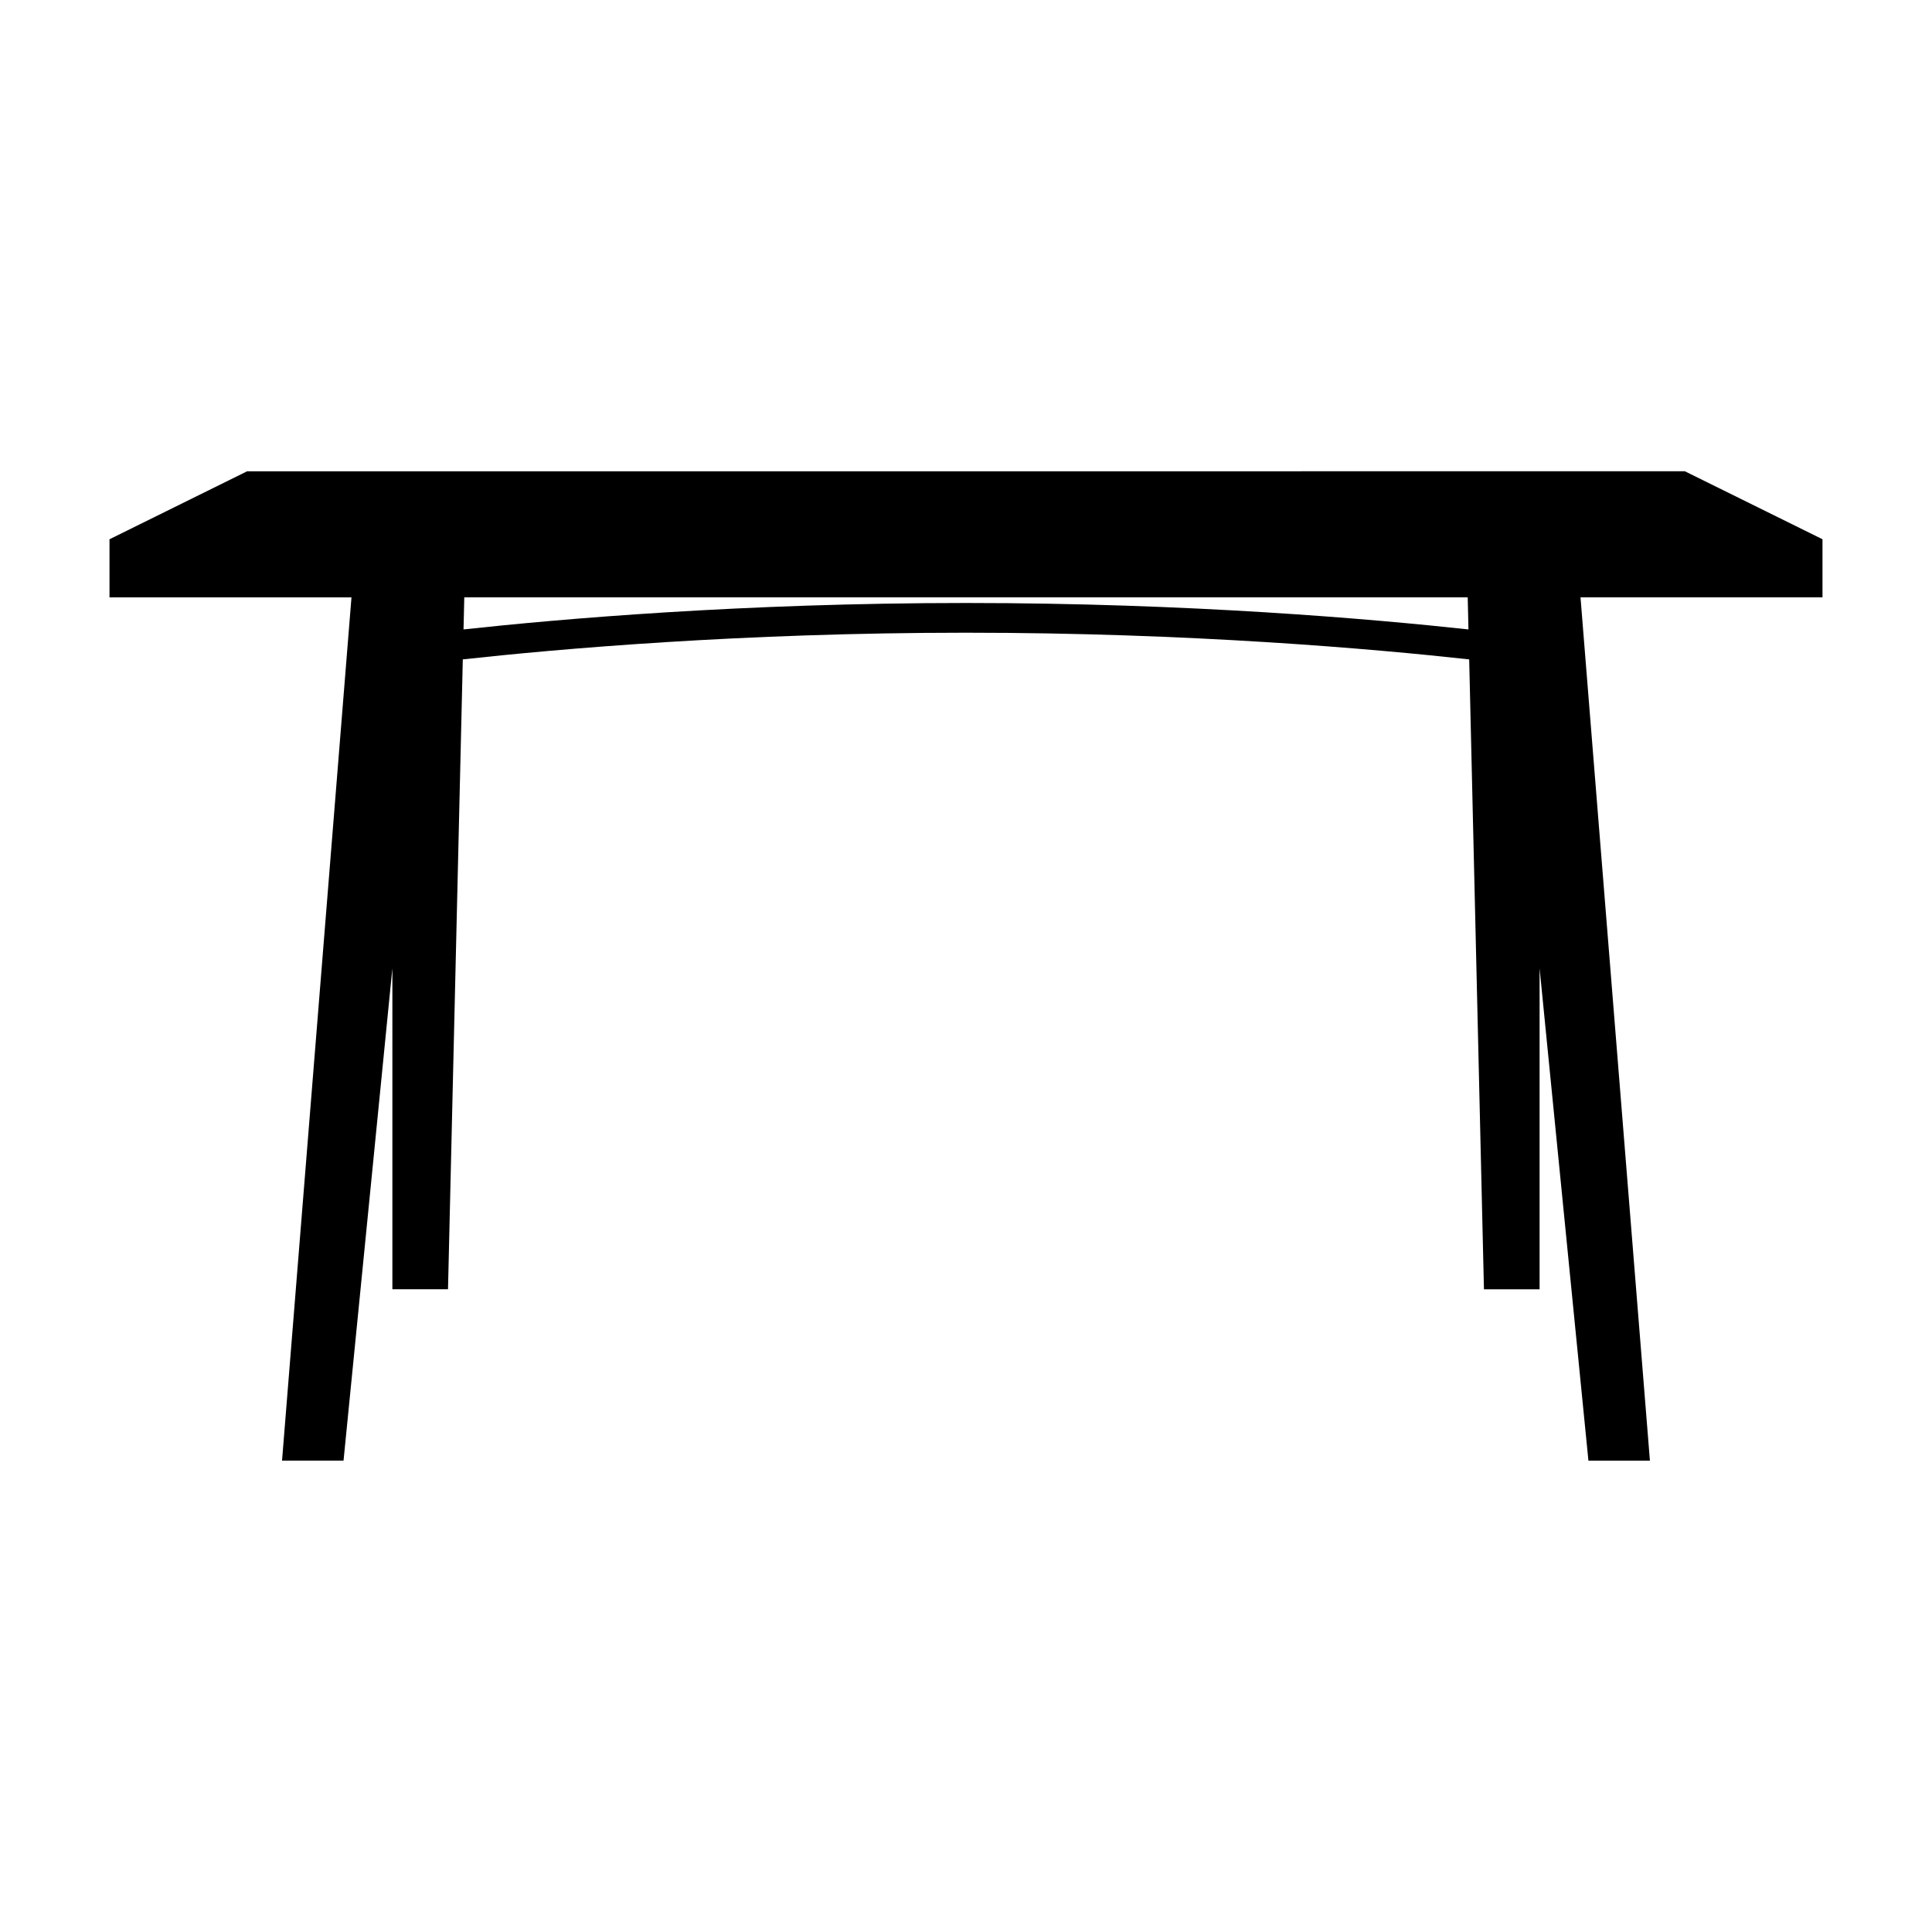
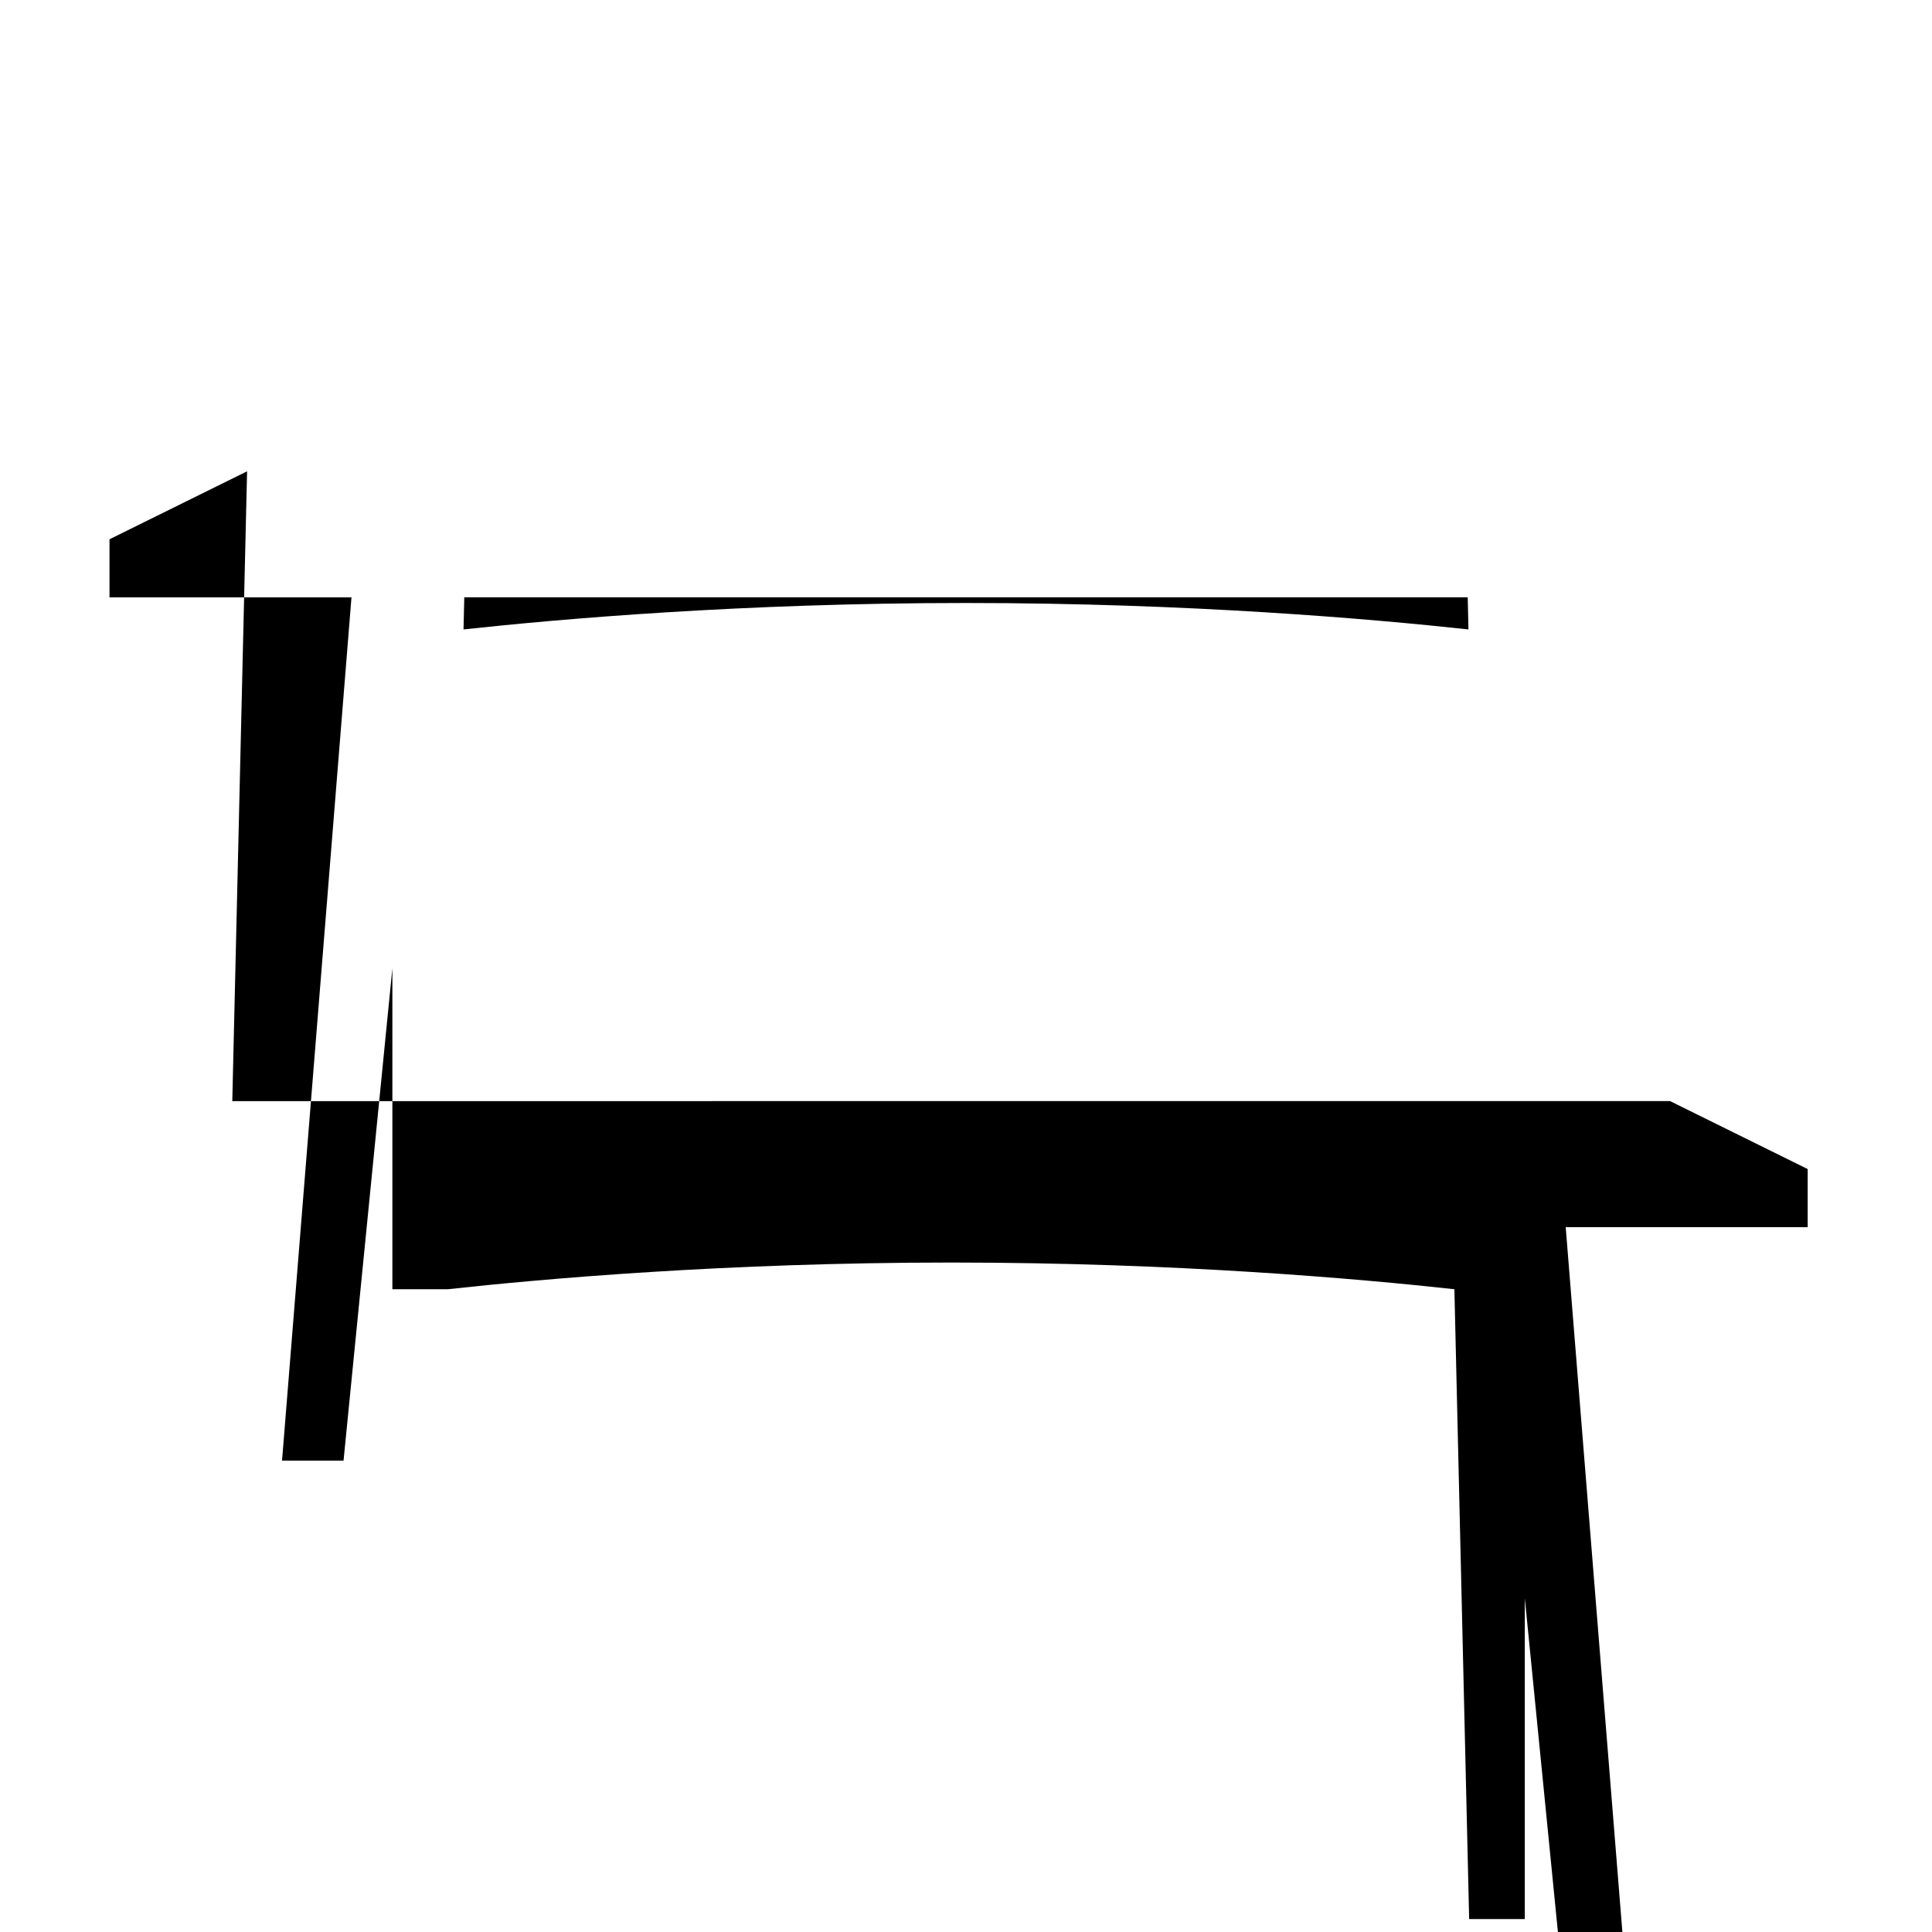
<svg xmlns="http://www.w3.org/2000/svg" fill="#000000" width="800px" height="800px" version="1.1" viewBox="144 144 512 512">
-   <path d="m209.48 268.9-36.461 18.012v15.398h64.125l-18.402 228.78h16.297l12.945-130.49v85.055h14.742l3.922-166.91c24.957-2.742 73.703-7.07 133.35-7.07 59.691 0 108.4 4.324 133.35 7.074l3.914 166.92h14.746v-85.055l12.941 130.48h16.297l-18.395-228.79h64.129v-15.398l-36.469-18.012-381.03 0.004zm190.52 34.898c-59.172 0-107.7 4.234-133.16 7.008l0.199-8.508h265.92l0.199 8.508c-25.438-2.769-73.938-7.008-133.16-7.008z" />
+   <path d="m209.48 268.9-36.461 18.012v15.398h64.125l-18.402 228.78h16.297l12.945-130.49v85.055h14.742c24.957-2.742 73.703-7.07 133.35-7.07 59.691 0 108.4 4.324 133.35 7.074l3.914 166.92h14.746v-85.055l12.941 130.48h16.297l-18.395-228.79h64.129v-15.398l-36.469-18.012-381.03 0.004zm190.52 34.898c-59.172 0-107.7 4.234-133.16 7.008l0.199-8.508h265.92l0.199 8.508c-25.438-2.769-73.938-7.008-133.16-7.008z" />
</svg>